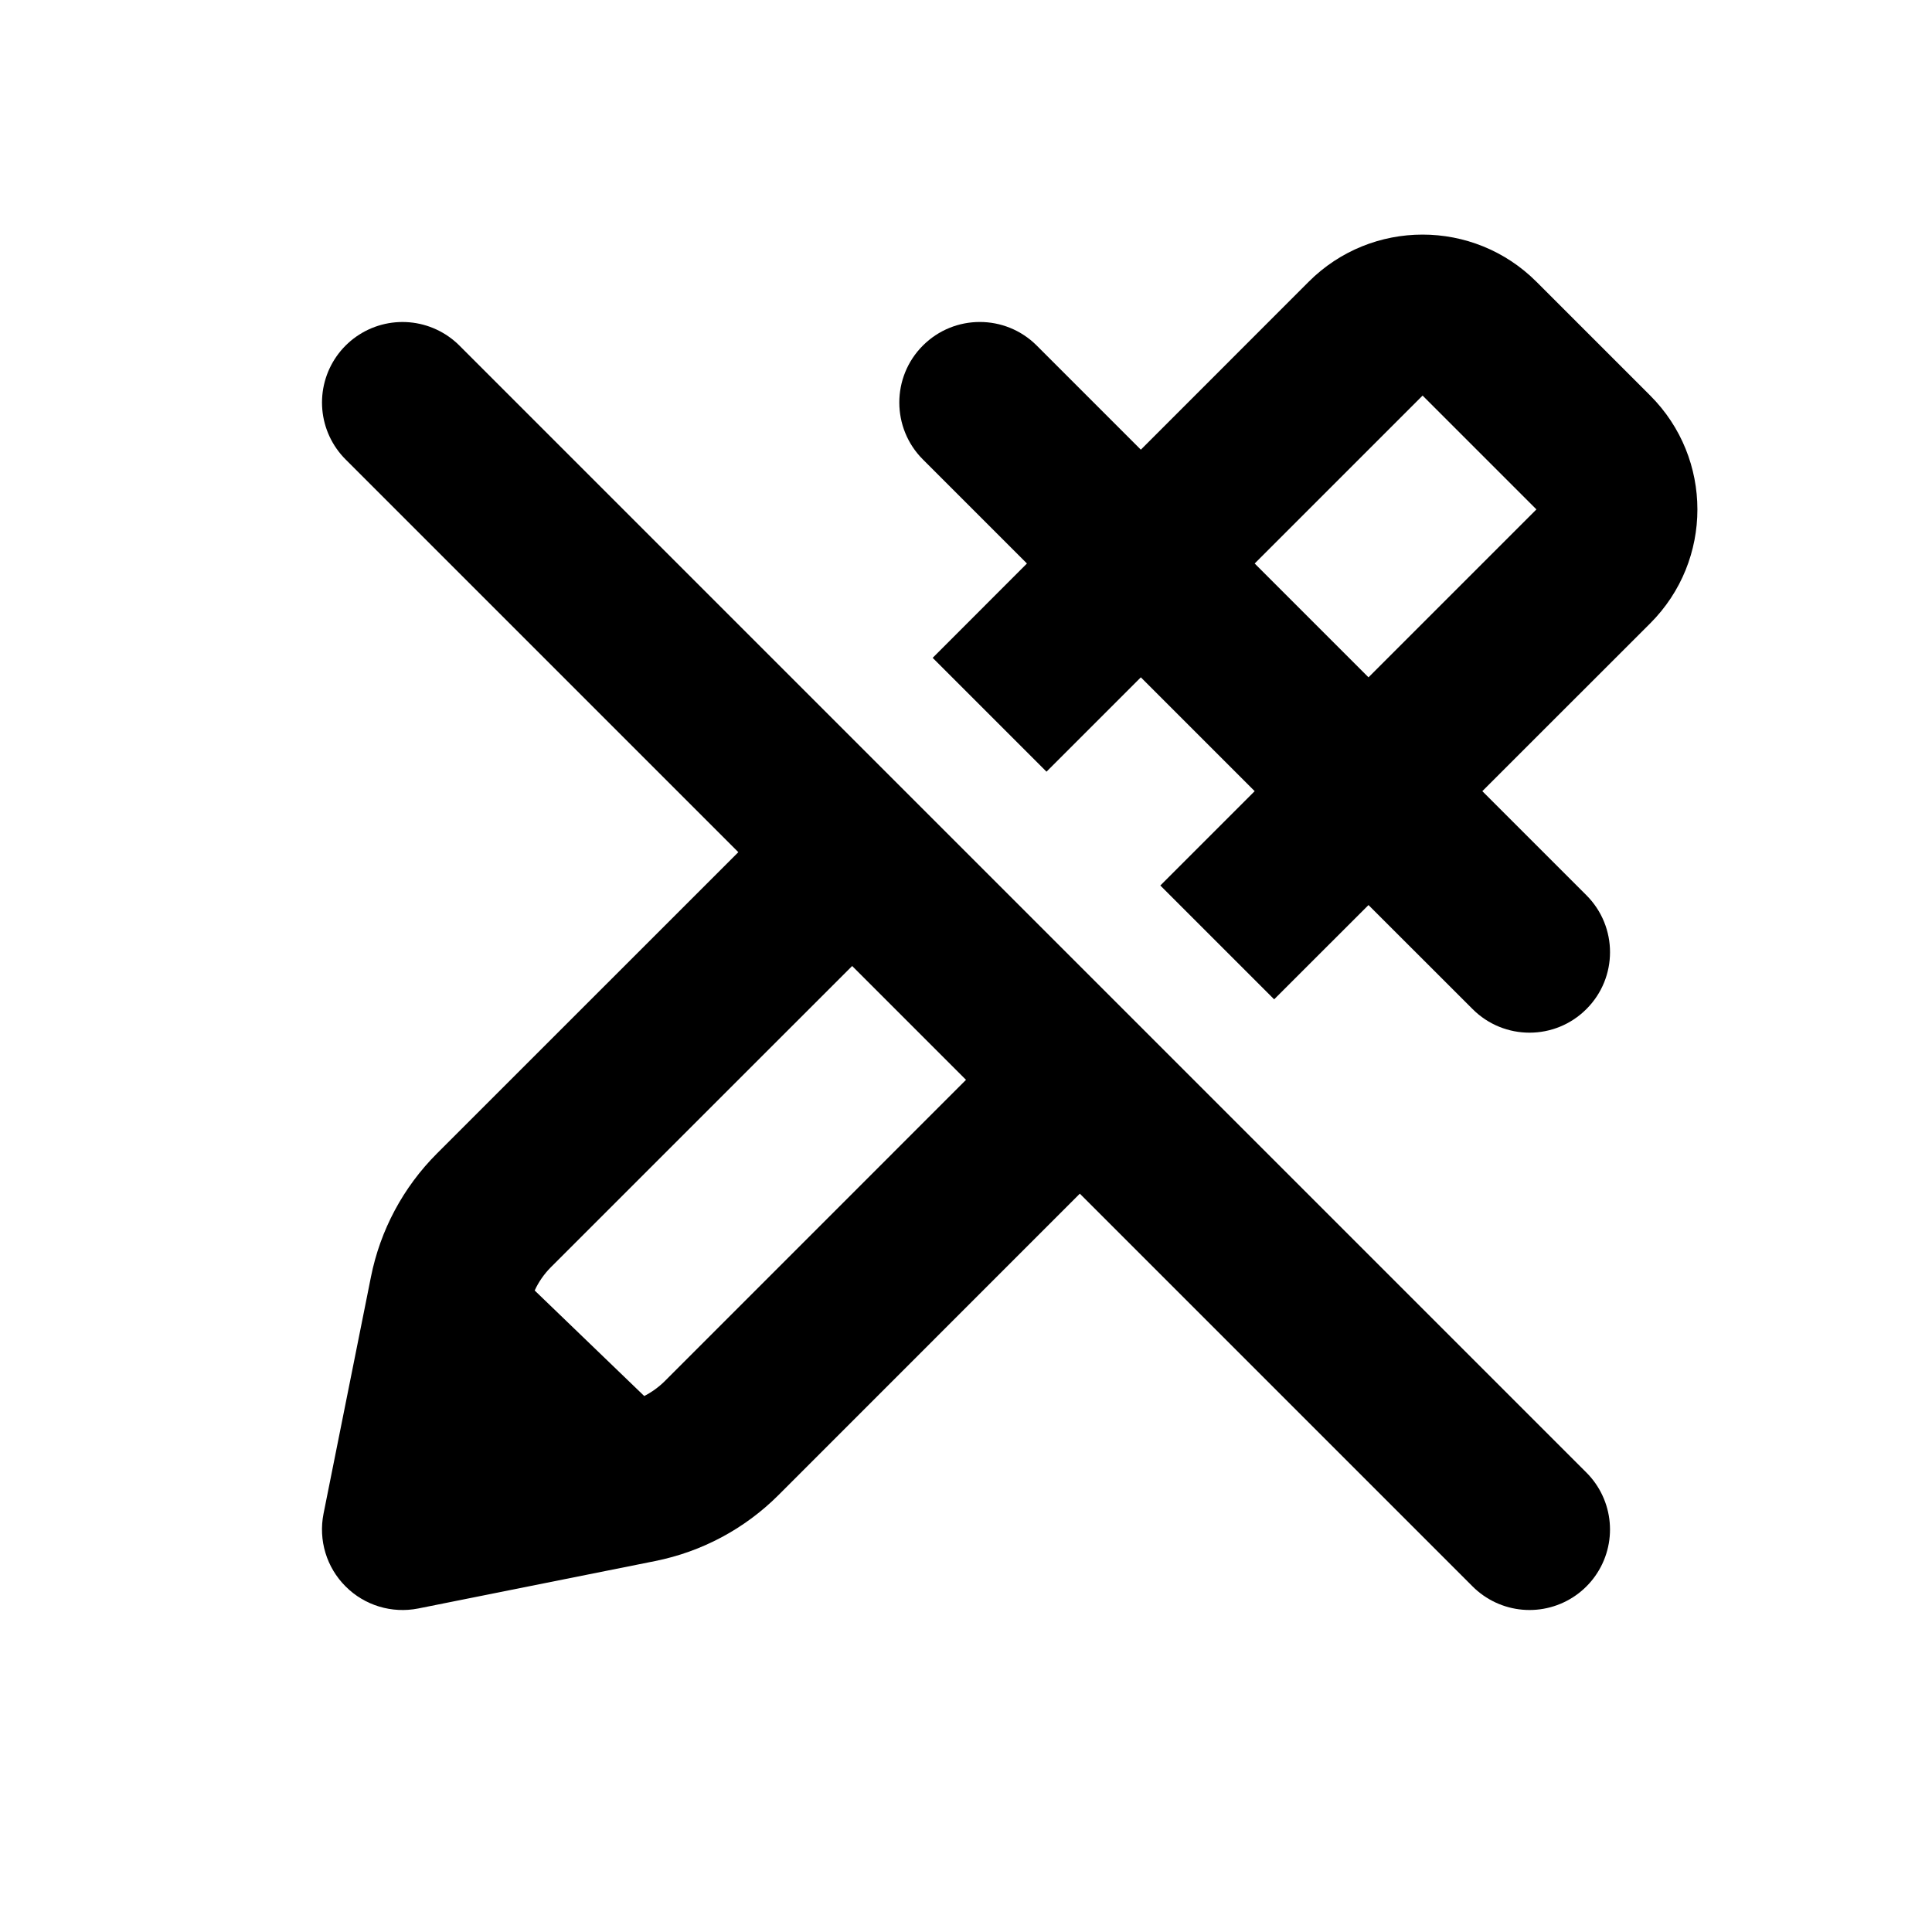
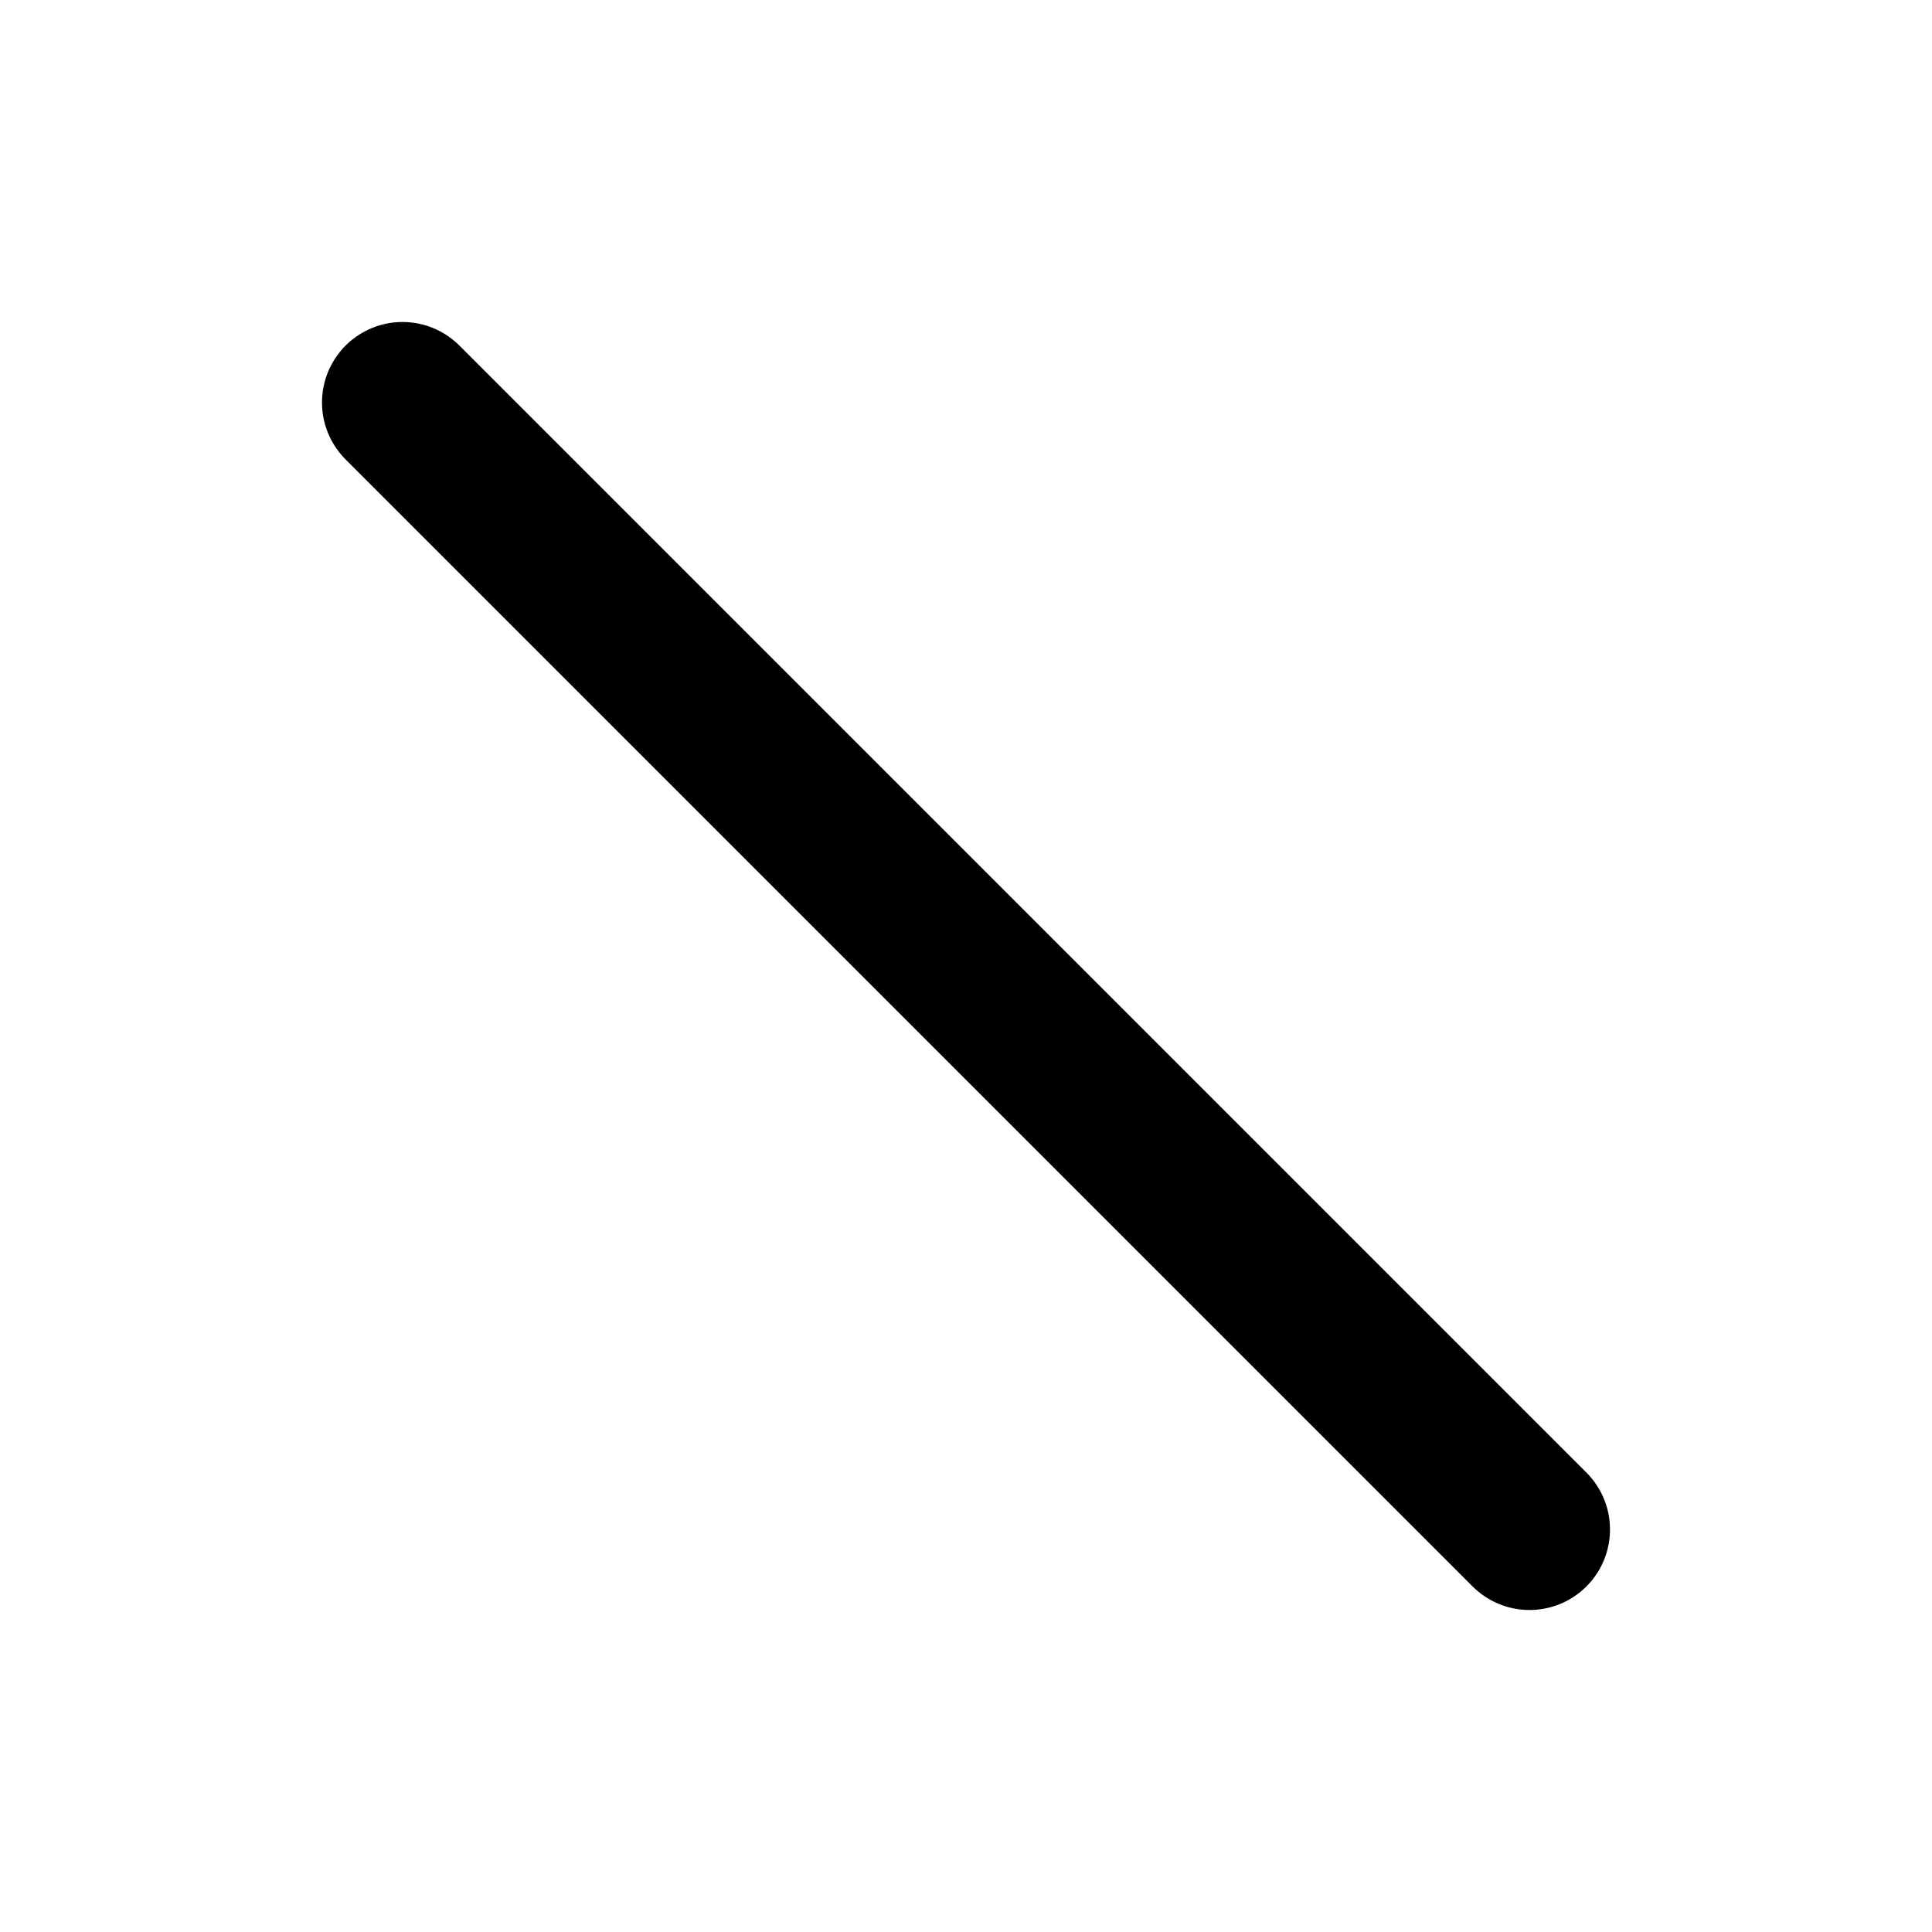
<svg xmlns="http://www.w3.org/2000/svg" width="800px" height="800px" viewBox="0 0 24 24" fill="none">
  <path d="M5 5L19 19" stroke="#000000" stroke-width="2" stroke-linecap="round" stroke-linejoin="round" />
-   <path fill-rule="evenodd" clip-rule="evenodd" d="M19.086 3.5C18.305 2.719 17.038 2.719 16.257 3.5L14.172 5.586L12.879 4.293C12.488 3.902 11.855 3.902 11.464 4.293C11.074 4.683 11.074 5.317 11.464 5.707L12.757 7L11.586 8.172L13 9.586L14.172 8.414L15.586 9.828L14.414 11L15.828 12.414L17 11.243L18.293 12.535C18.683 12.926 19.317 12.926 19.707 12.535C20.098 12.145 20.098 11.512 19.707 11.121L18.414 9.828L20.5 7.743C21.281 6.962 21.281 5.695 20.5 4.914L19.086 3.5ZM14.414 13.828L13 12.414L8.257 17.158C8.182 17.232 8.096 17.294 8.003 17.342L6.642 16.031C6.691 15.924 6.759 15.827 6.842 15.743L11.586 11L10.172 9.586L5.428 14.329C5.009 14.748 4.724 15.281 4.608 15.862L4.55 16.152L4.373 17.036L4.019 18.804C3.954 19.132 4.056 19.471 4.293 19.707C4.529 19.944 4.868 20.046 5.196 19.981L7.914 19.437L8.138 19.392C8.719 19.276 9.252 18.991 9.671 18.572L14.414 13.828ZM15.586 7L17 8.414L19.086 6.328L17.672 4.914L15.586 7Z" fill="#000000" />
</svg>